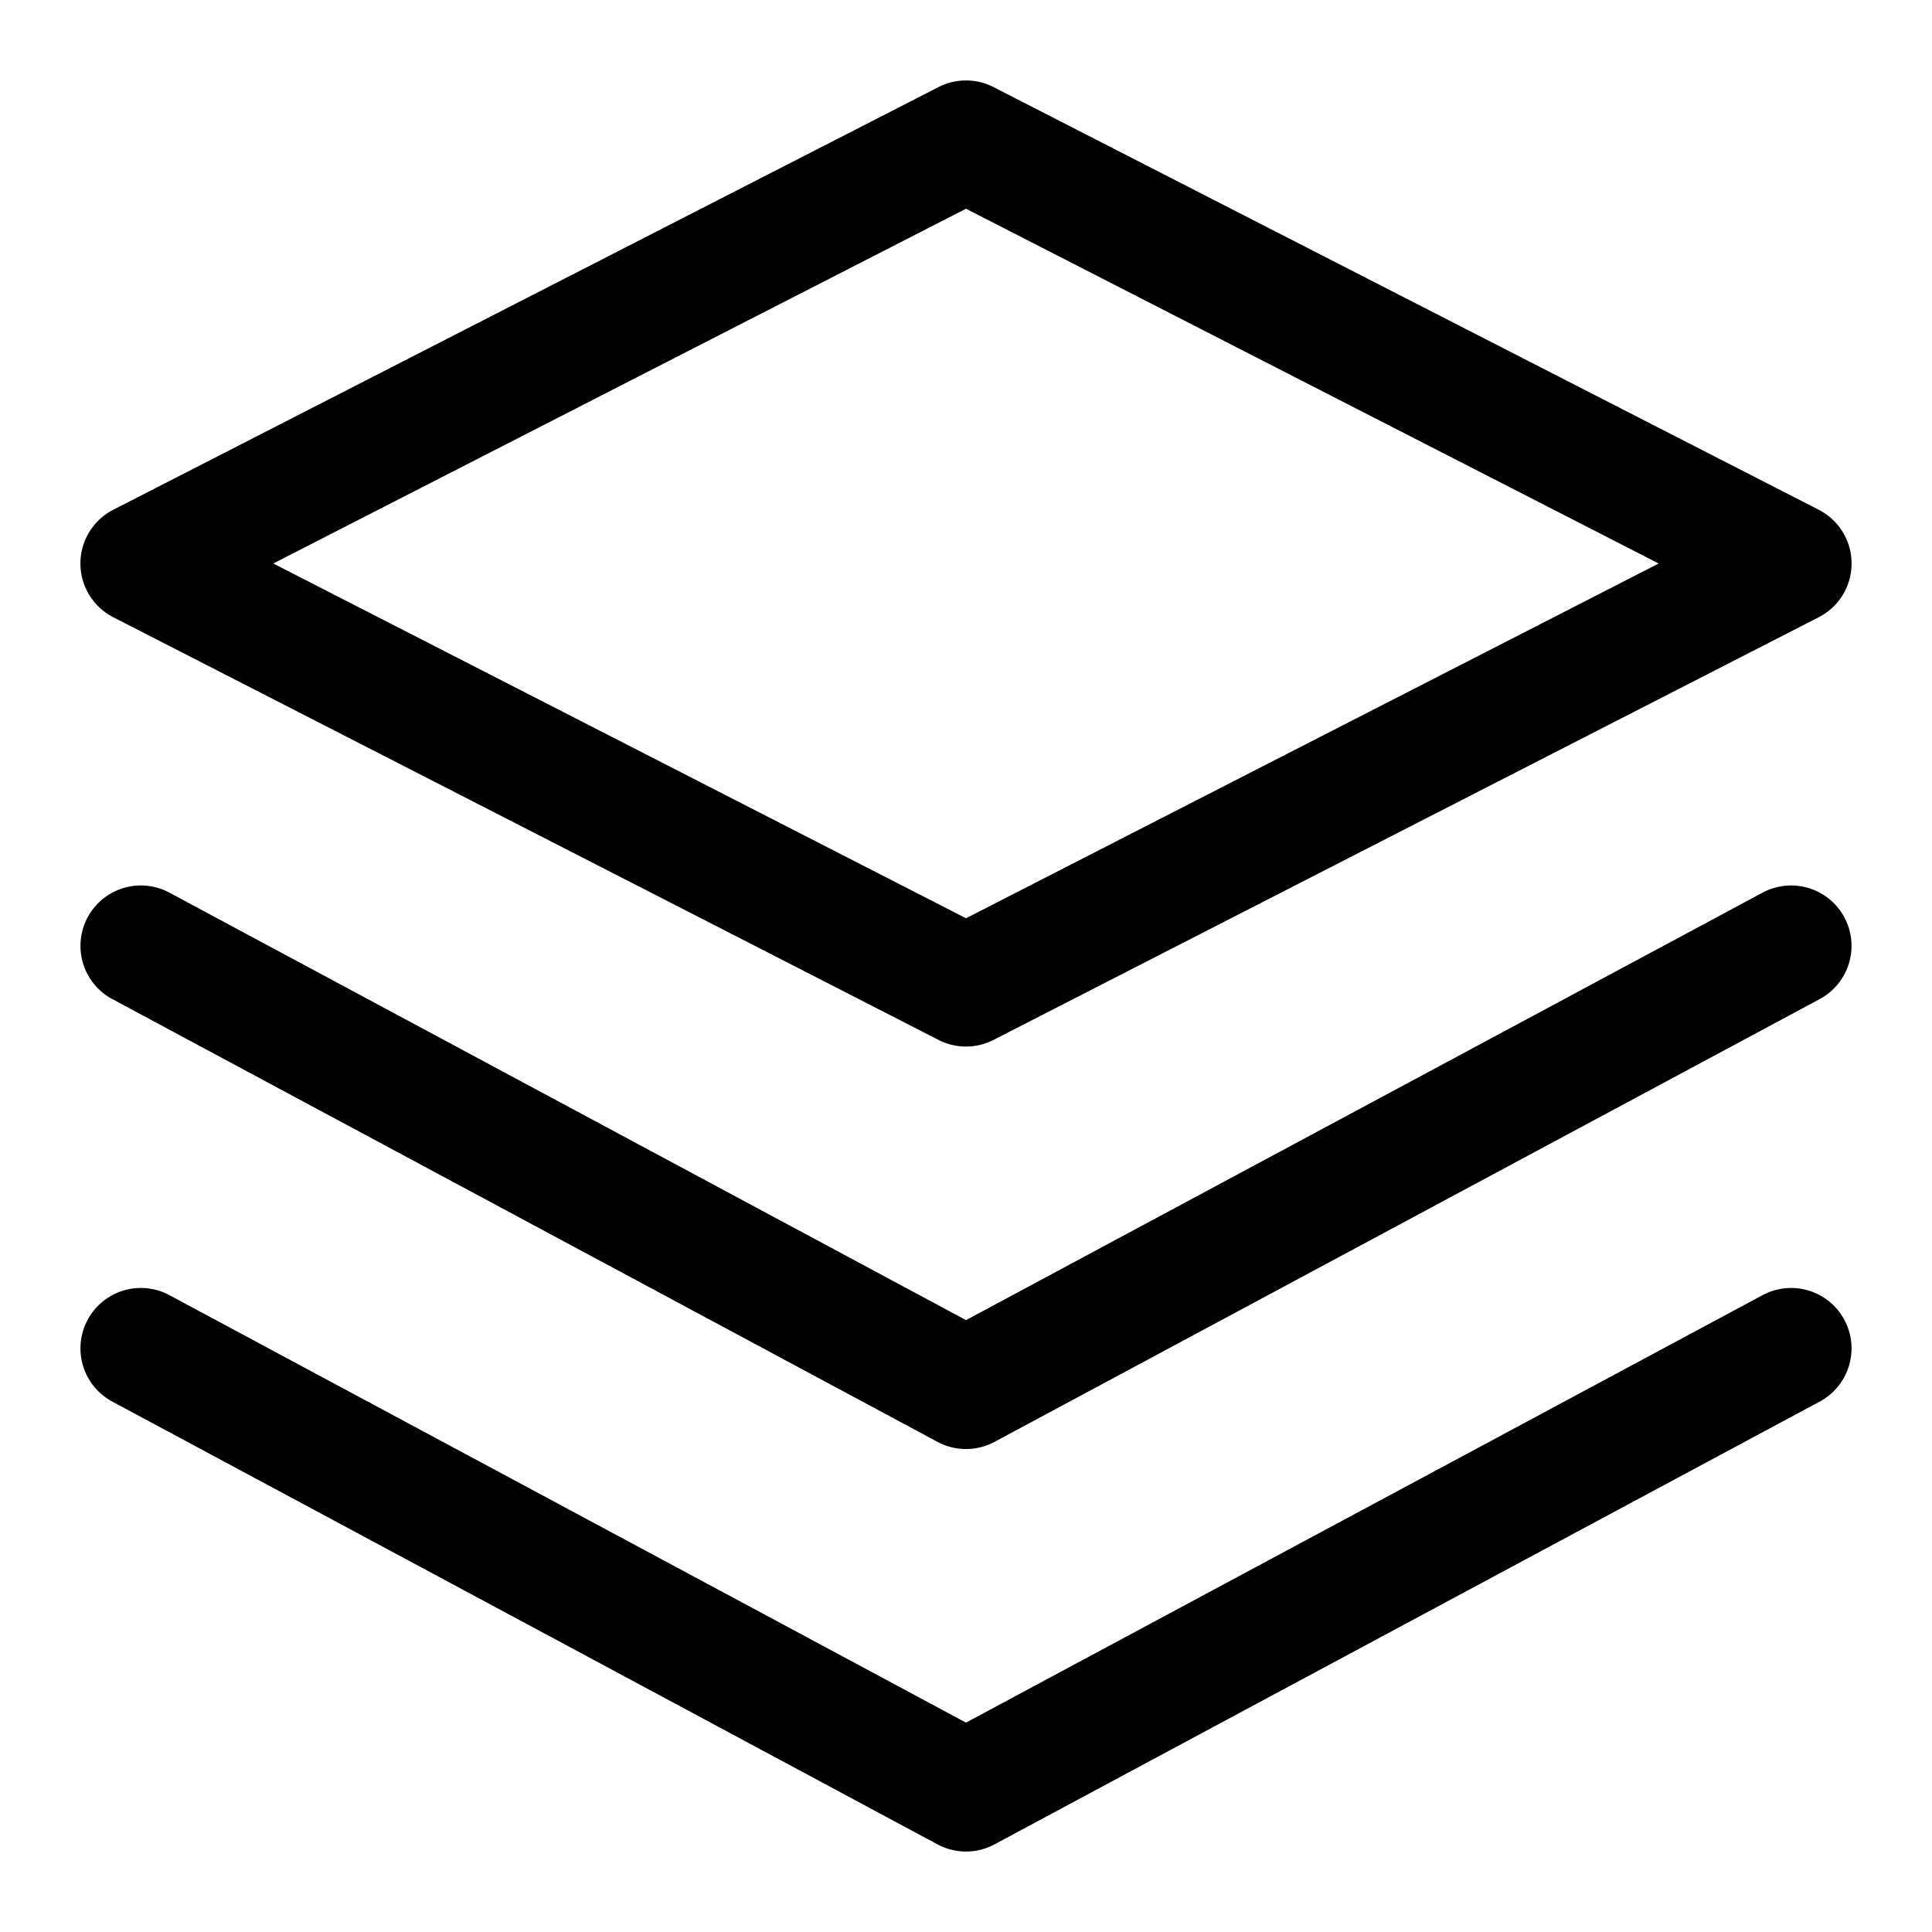
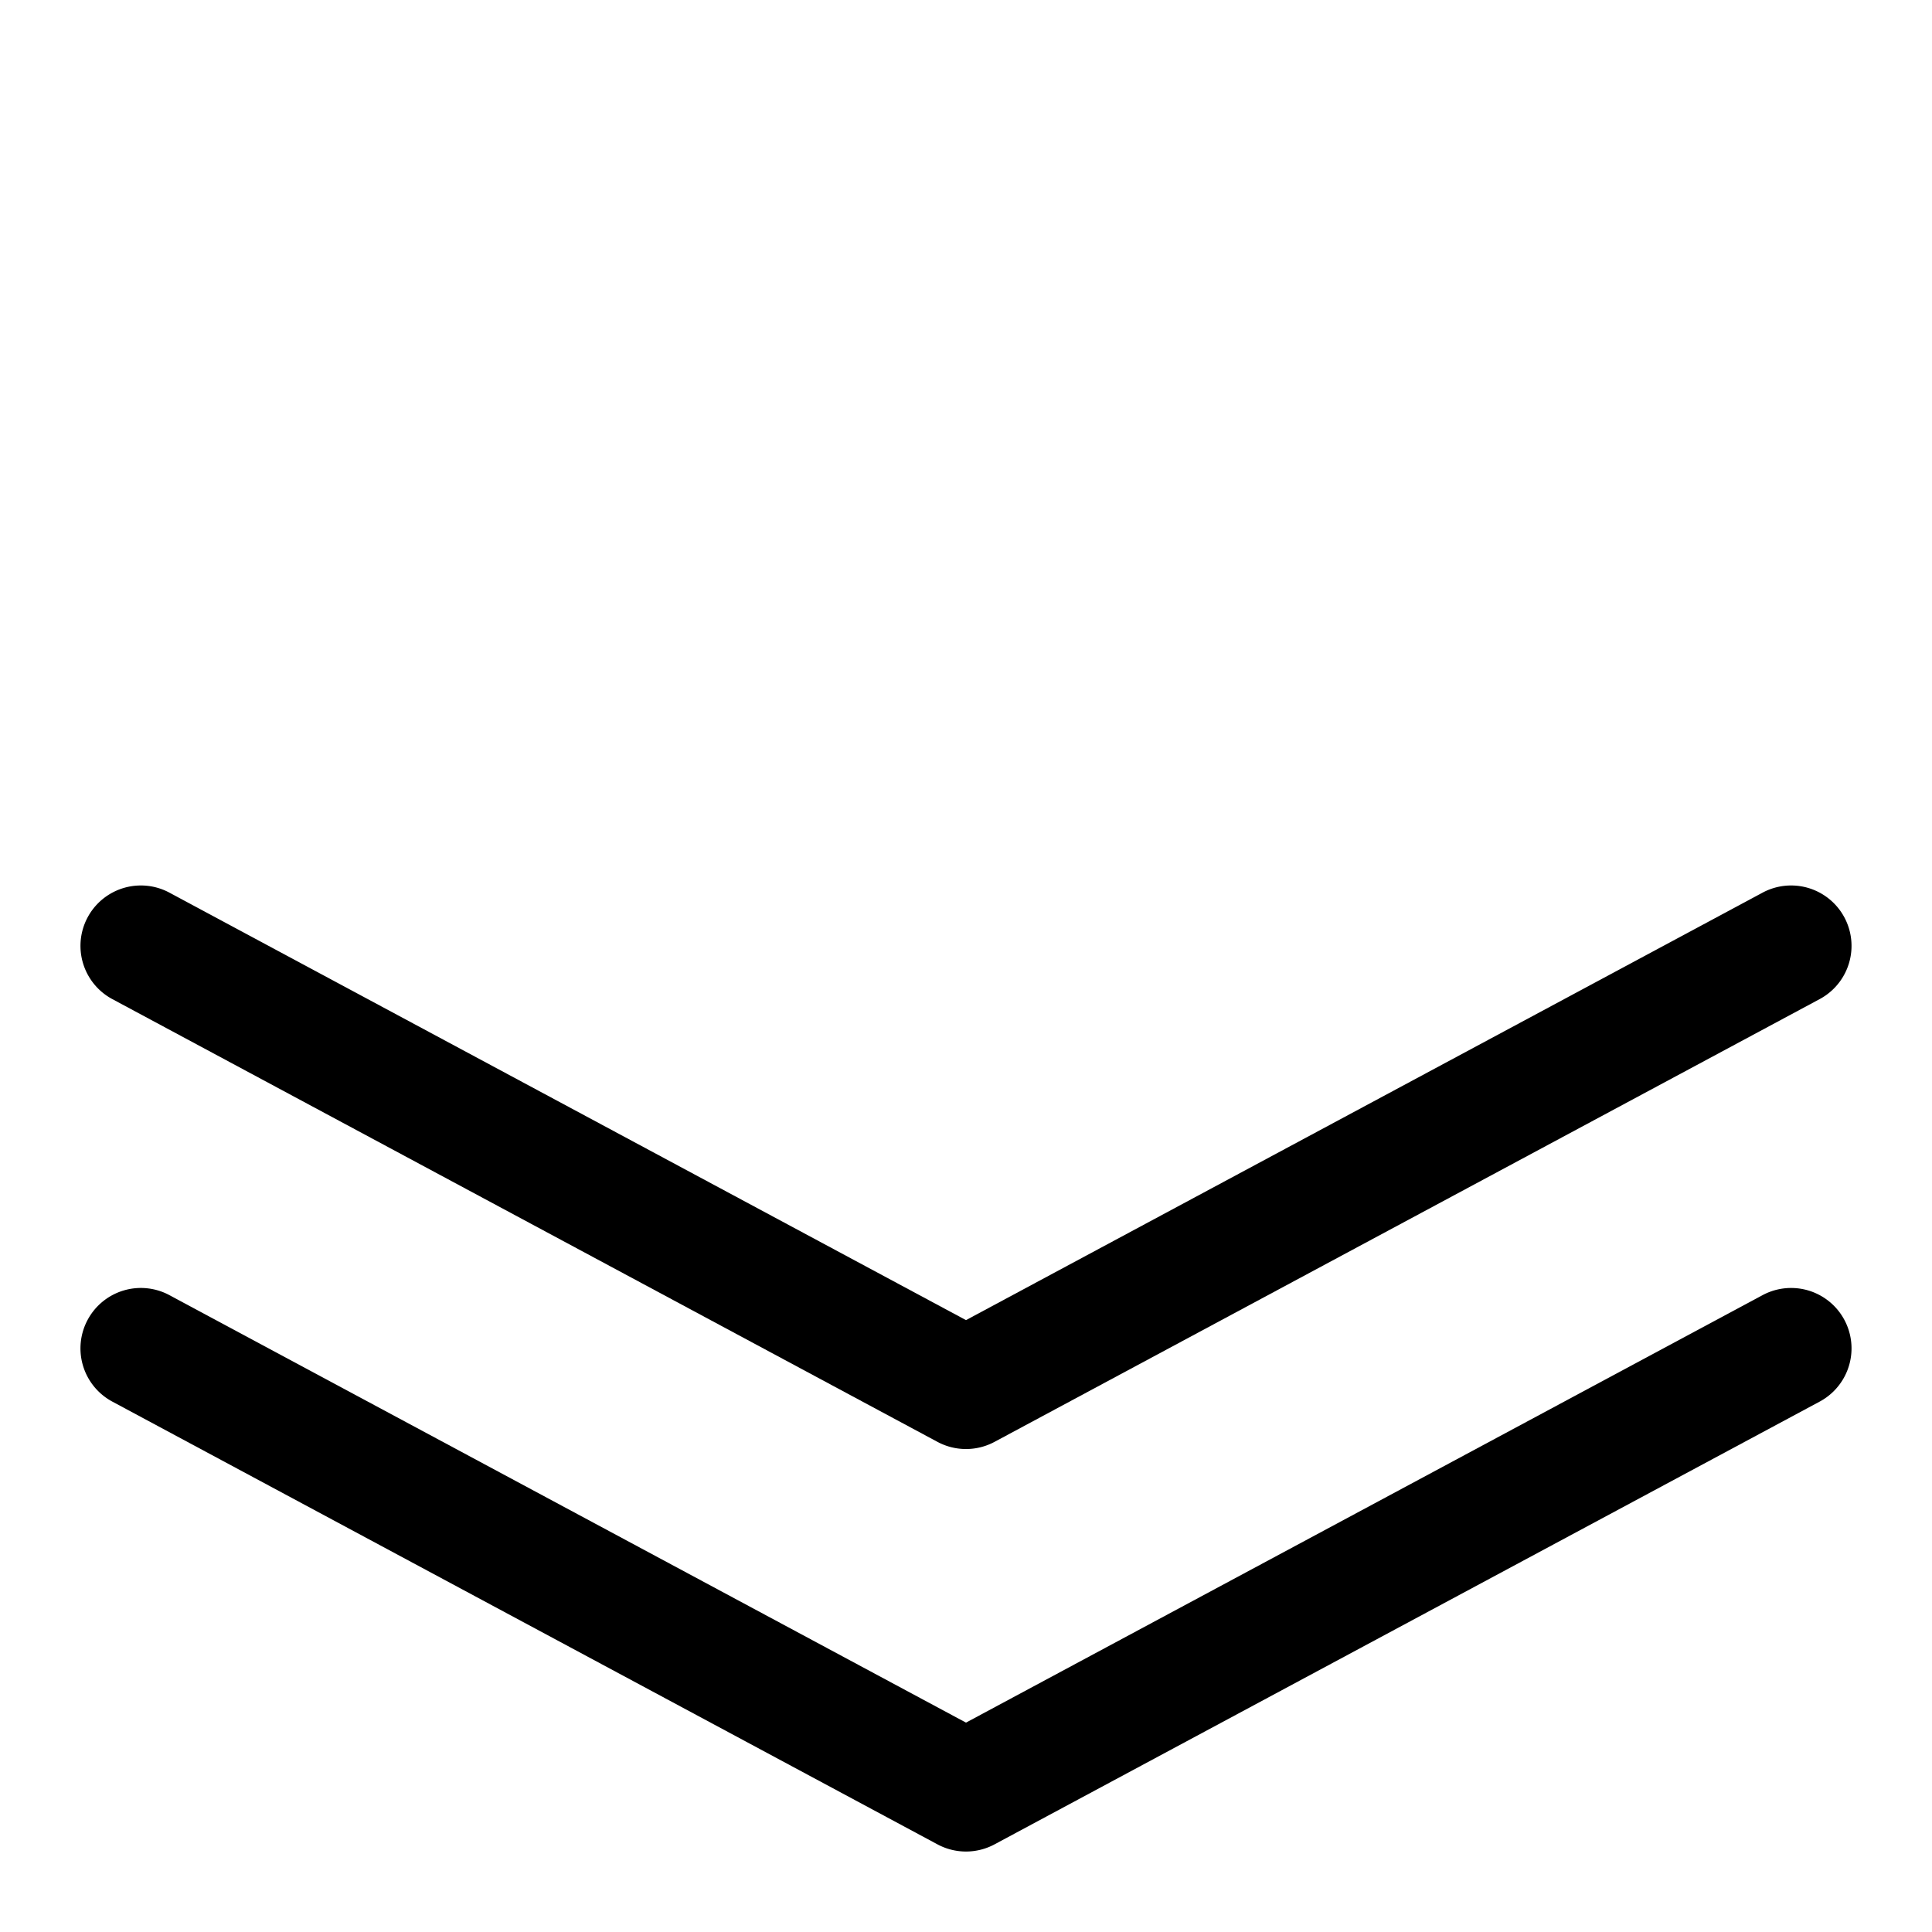
<svg xmlns="http://www.w3.org/2000/svg" width="24" height="24" fill="none" viewBox="0 0 24 24">
  <g fill="currentColor">
-     <path fill-rule="evenodd" d="M11.658 1.082a.75.75 0 01.684 0l10.25 5.25a.75.75 0 010 1.336l-10.25 5.25a.75.75 0 01-.684 0l-10.25-5.25a.75.75 0 010-1.336l10.25-5.25zM3.395 7L12 11.407 20.605 7 12 2.593 3.395 7z" clip-rule="evenodd" />
    <path d="M1.089 16.395a.75.75 0 011.016-.306L12 21.399l9.895-5.31a.75.75 0 01.71 1.322l-10.25 5.5a.75.75 0 01-.71 0l-10.25-5.5a.75.75 0 01-.306-1.016z" />
    <path d="M2.105 11.089a.75.75 0 00-.71 1.322l10.25 5.5a.75.75 0 00.71 0l10.25-5.5a.75.75 0 00-.71-1.322L12 16.399l-9.895-5.31z" />
  </g>
</svg>